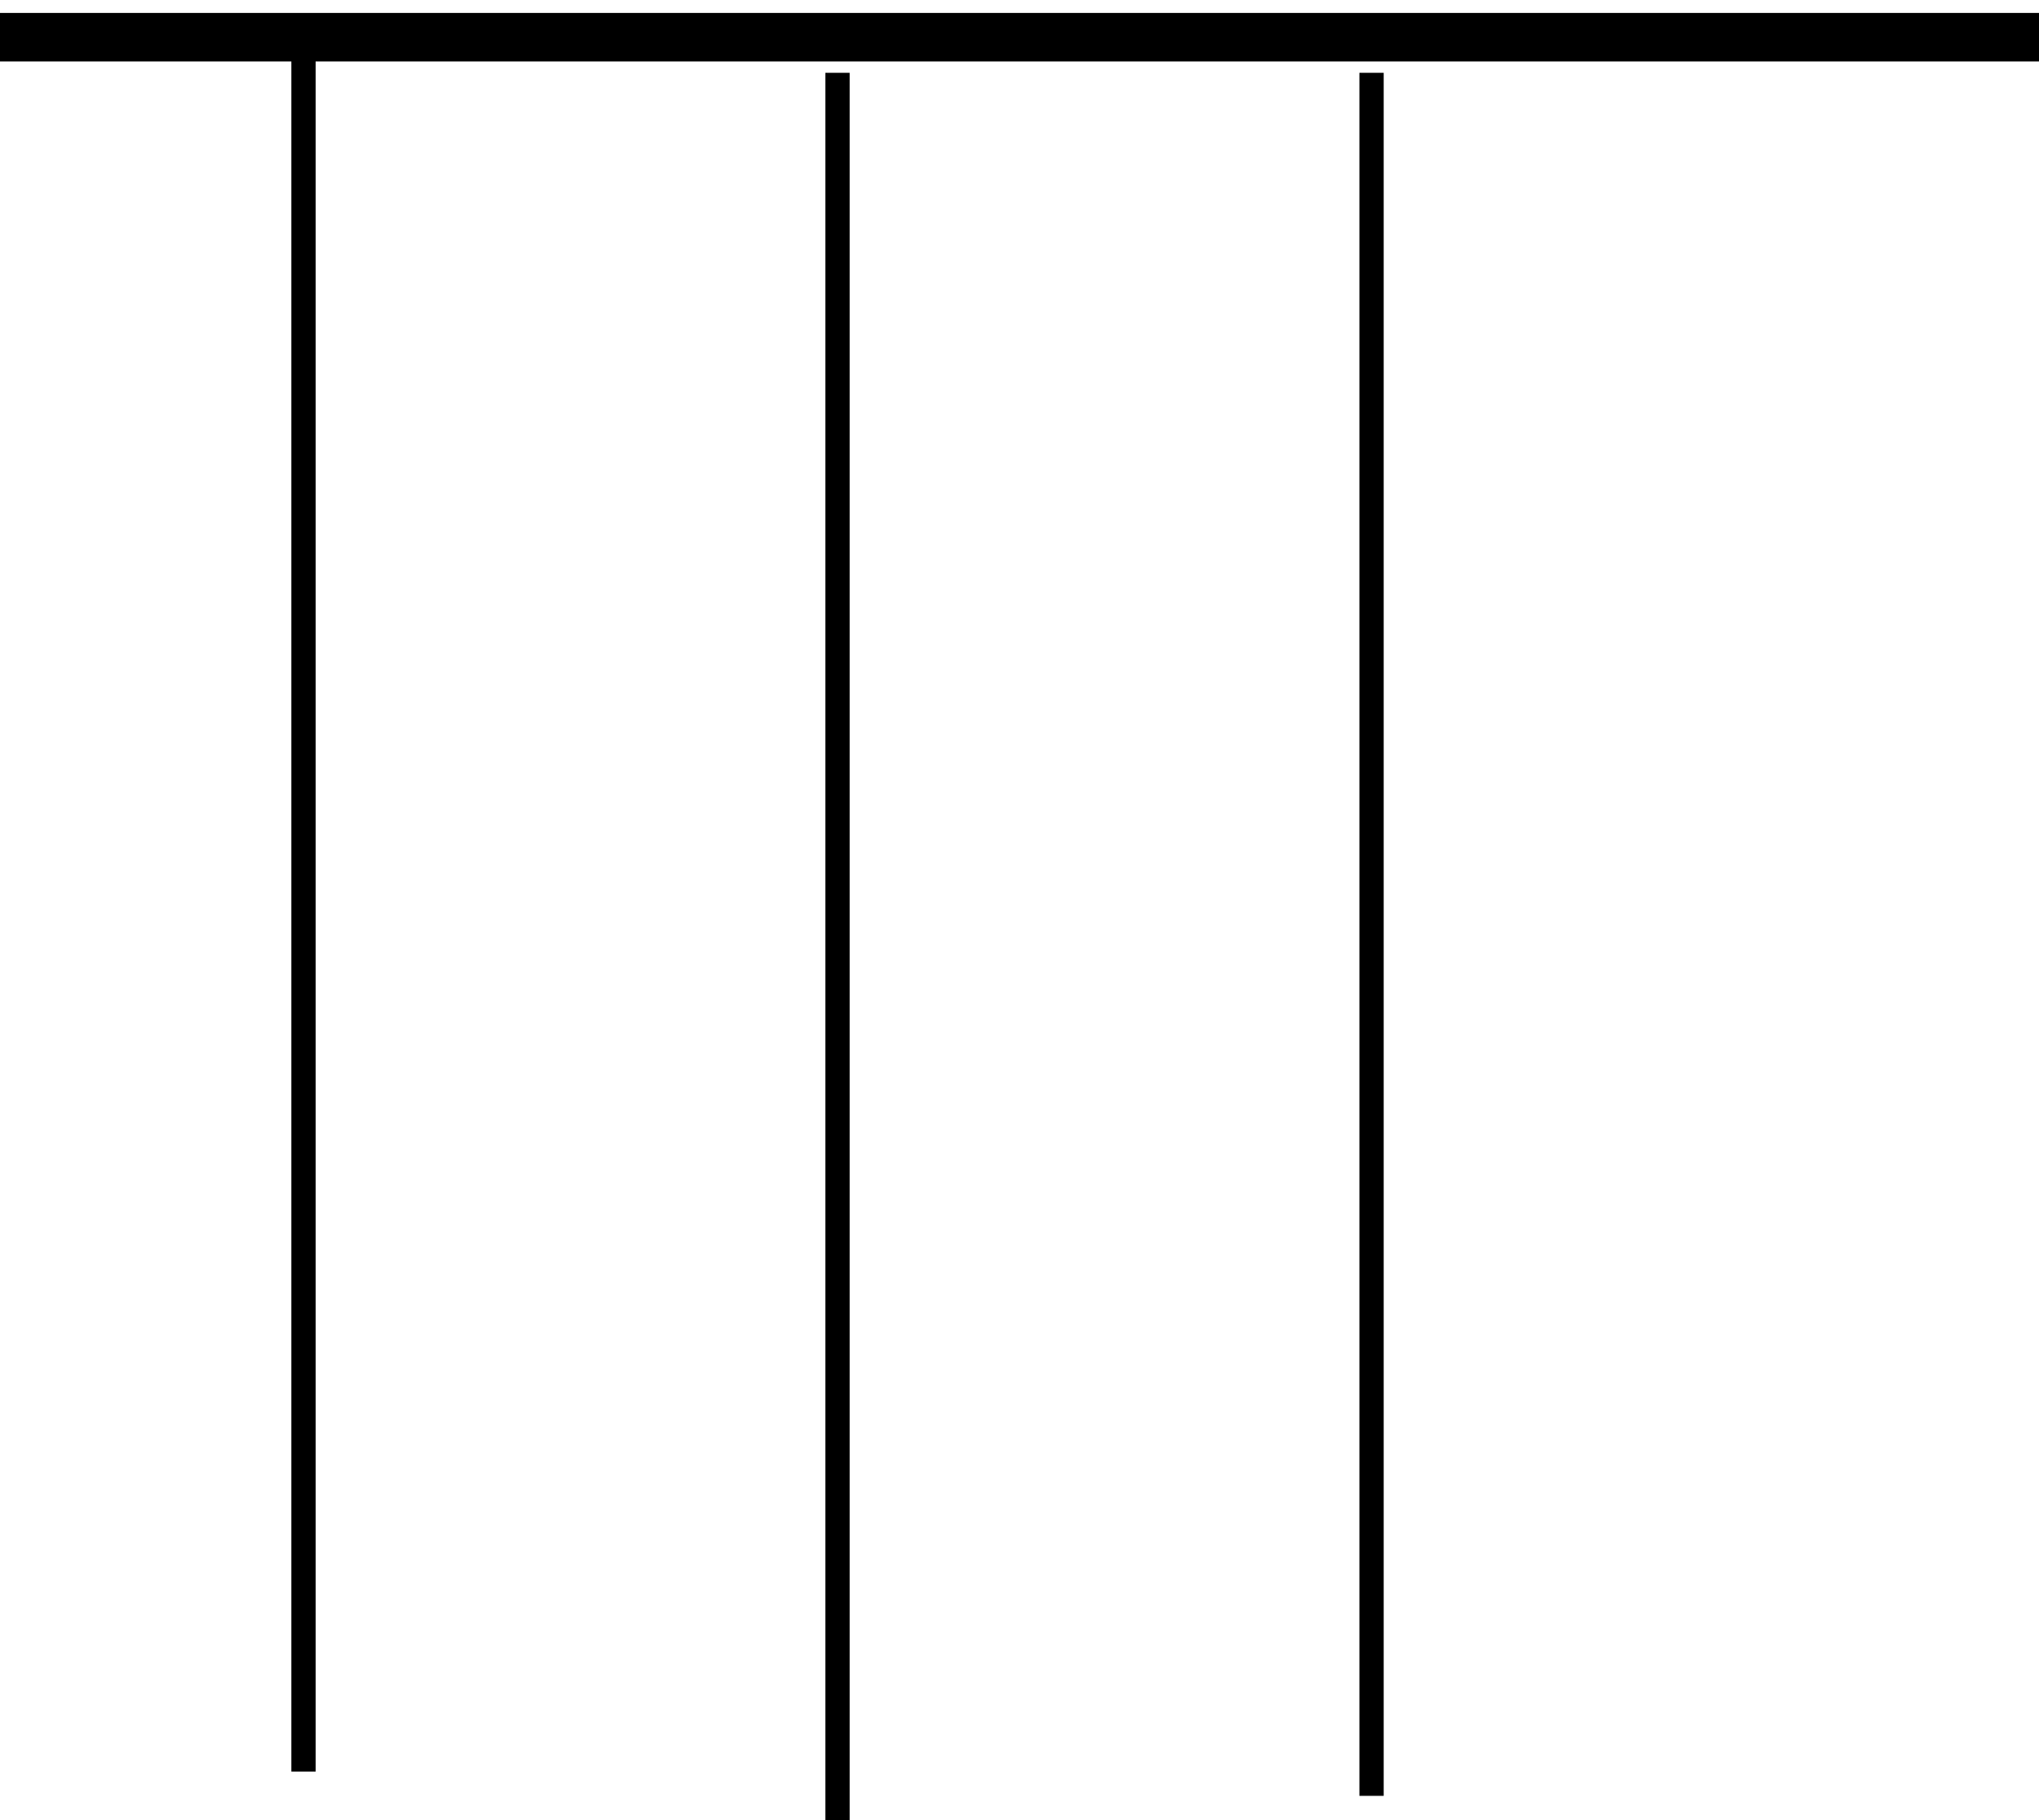
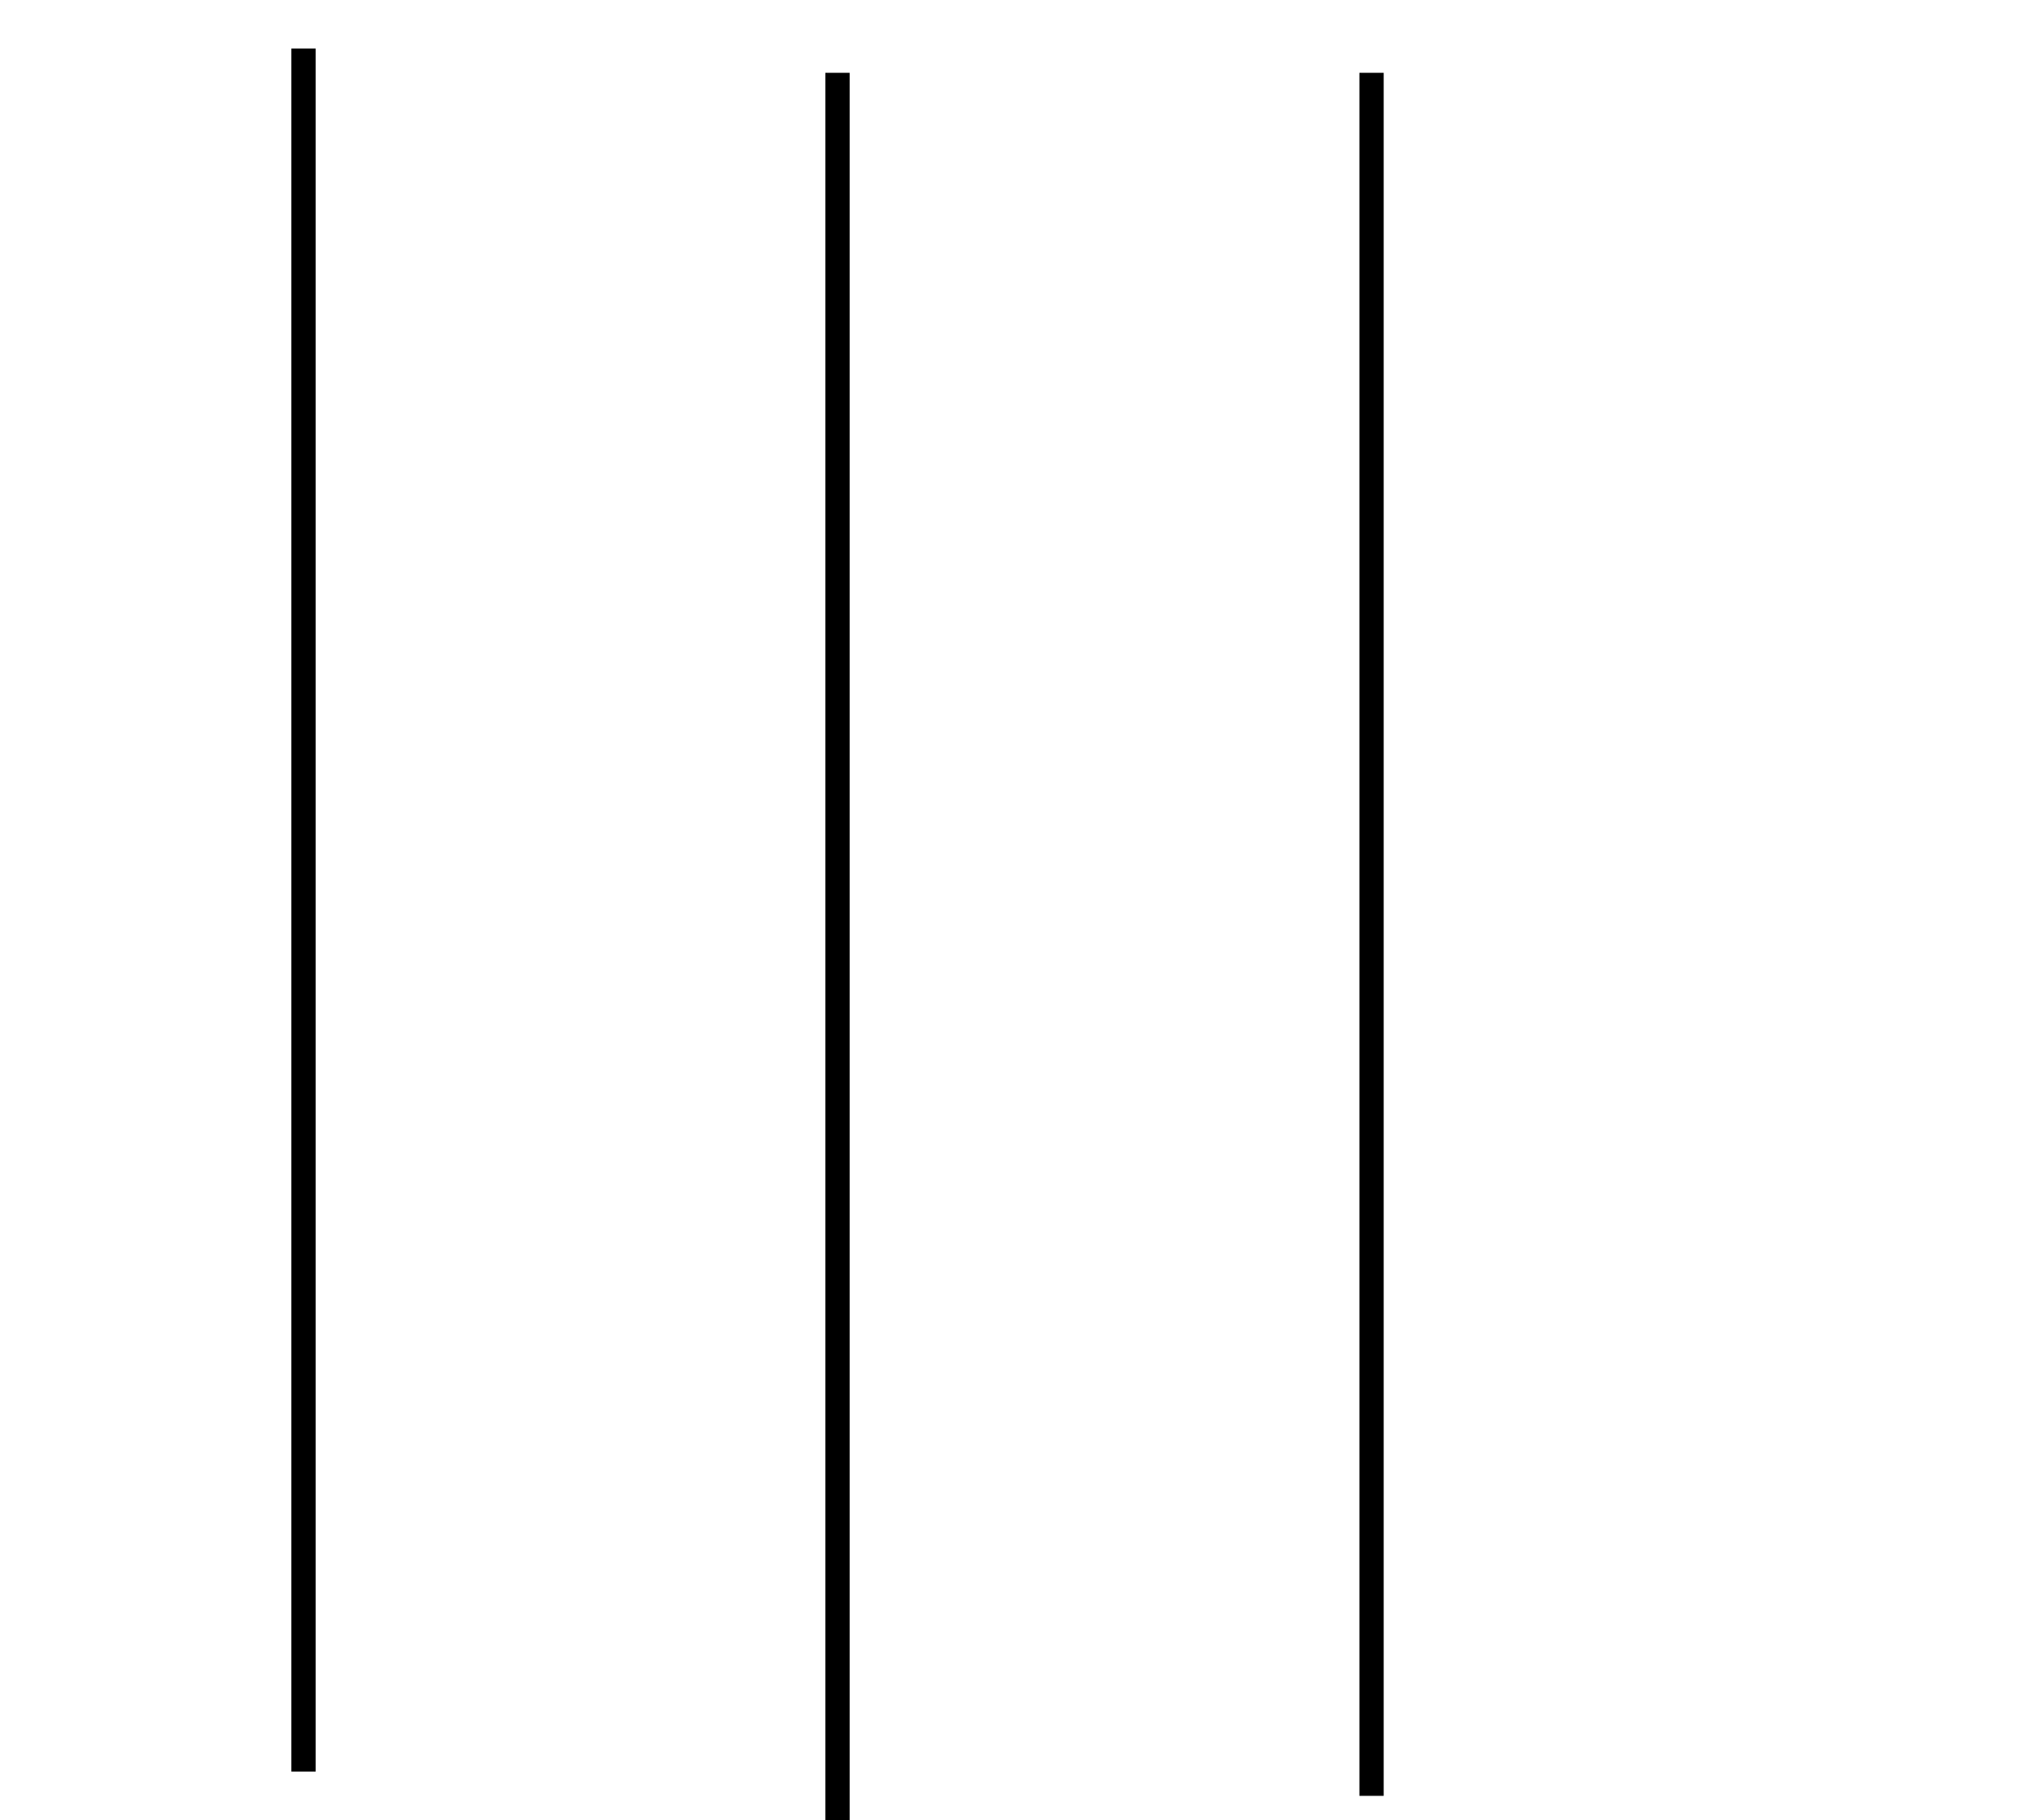
<svg xmlns="http://www.w3.org/2000/svg" width="84" height="75" viewBox="0 0 84 75" fill="none">
  <line x1="12.503" y1="73" x2="12.503" y2="2" stroke="black" />
-   <line y1="1.533" x2="84.007" y2="1.533" stroke="black" stroke-width="2" />
  <line x1="34.503" y1="75" x2="34.503" y2="3" stroke="black" />
  <line x1="56.503" y1="74" x2="56.503" y2="3" stroke="black" />
</svg>